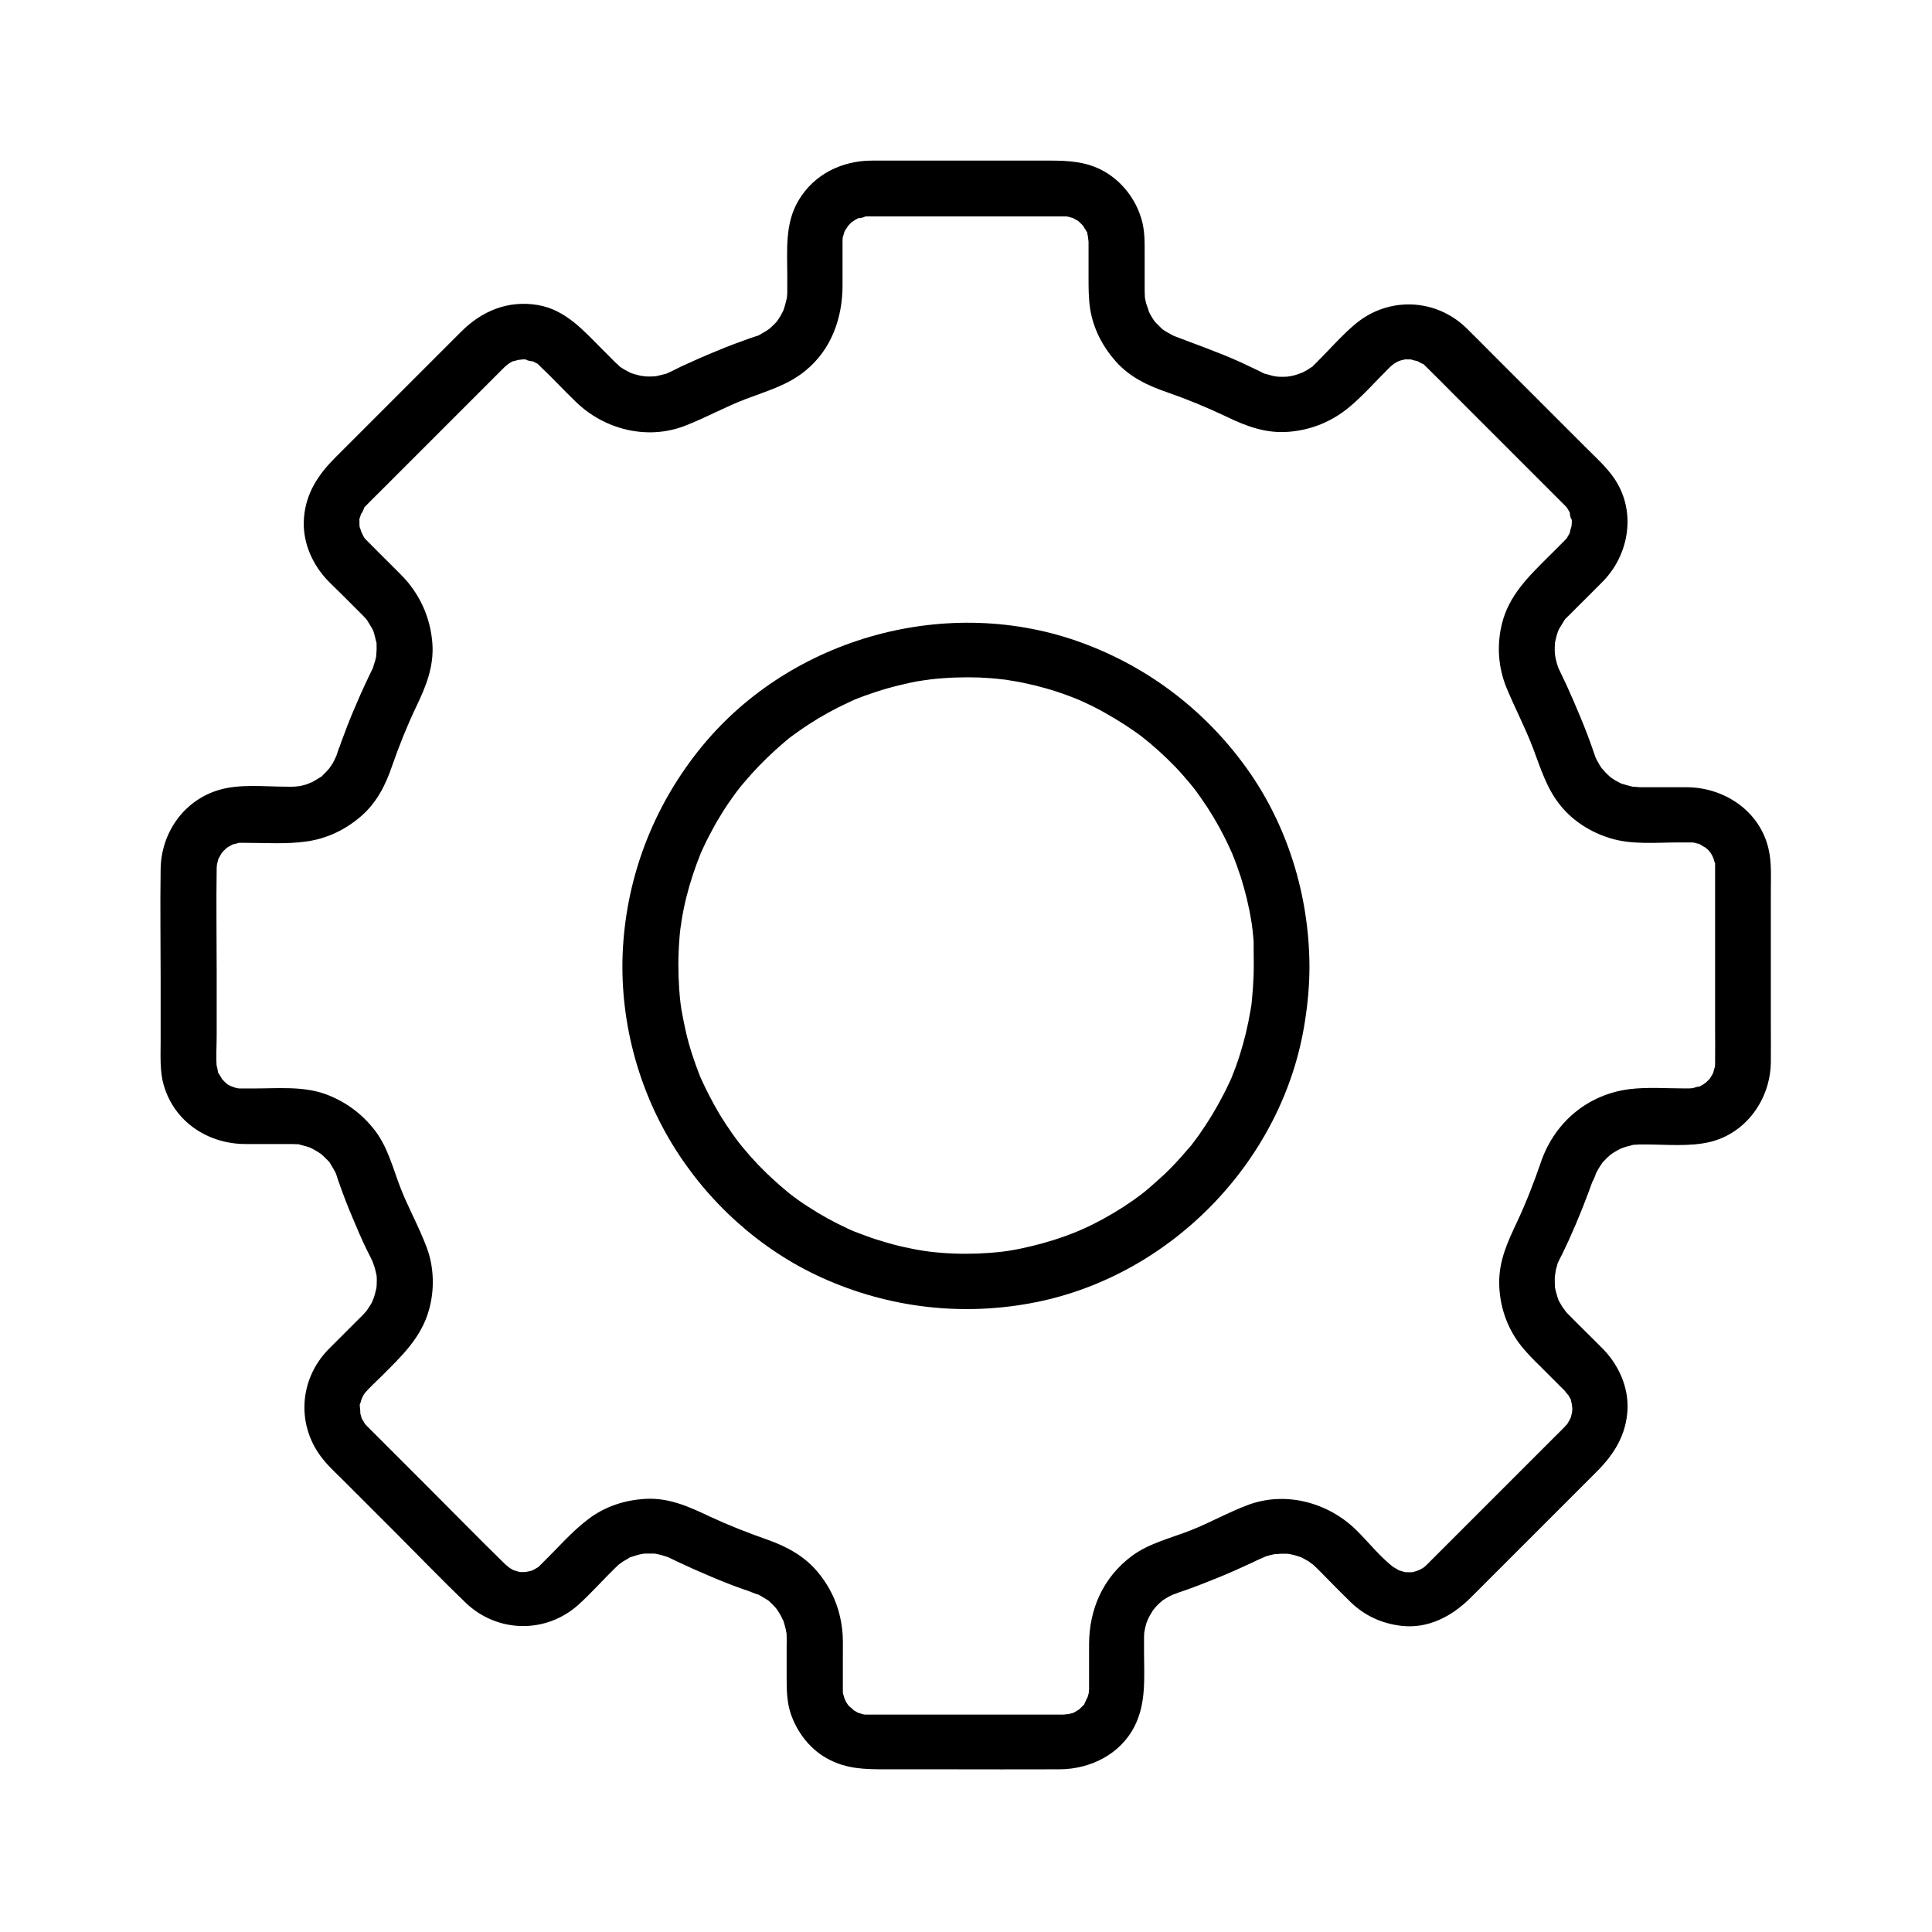
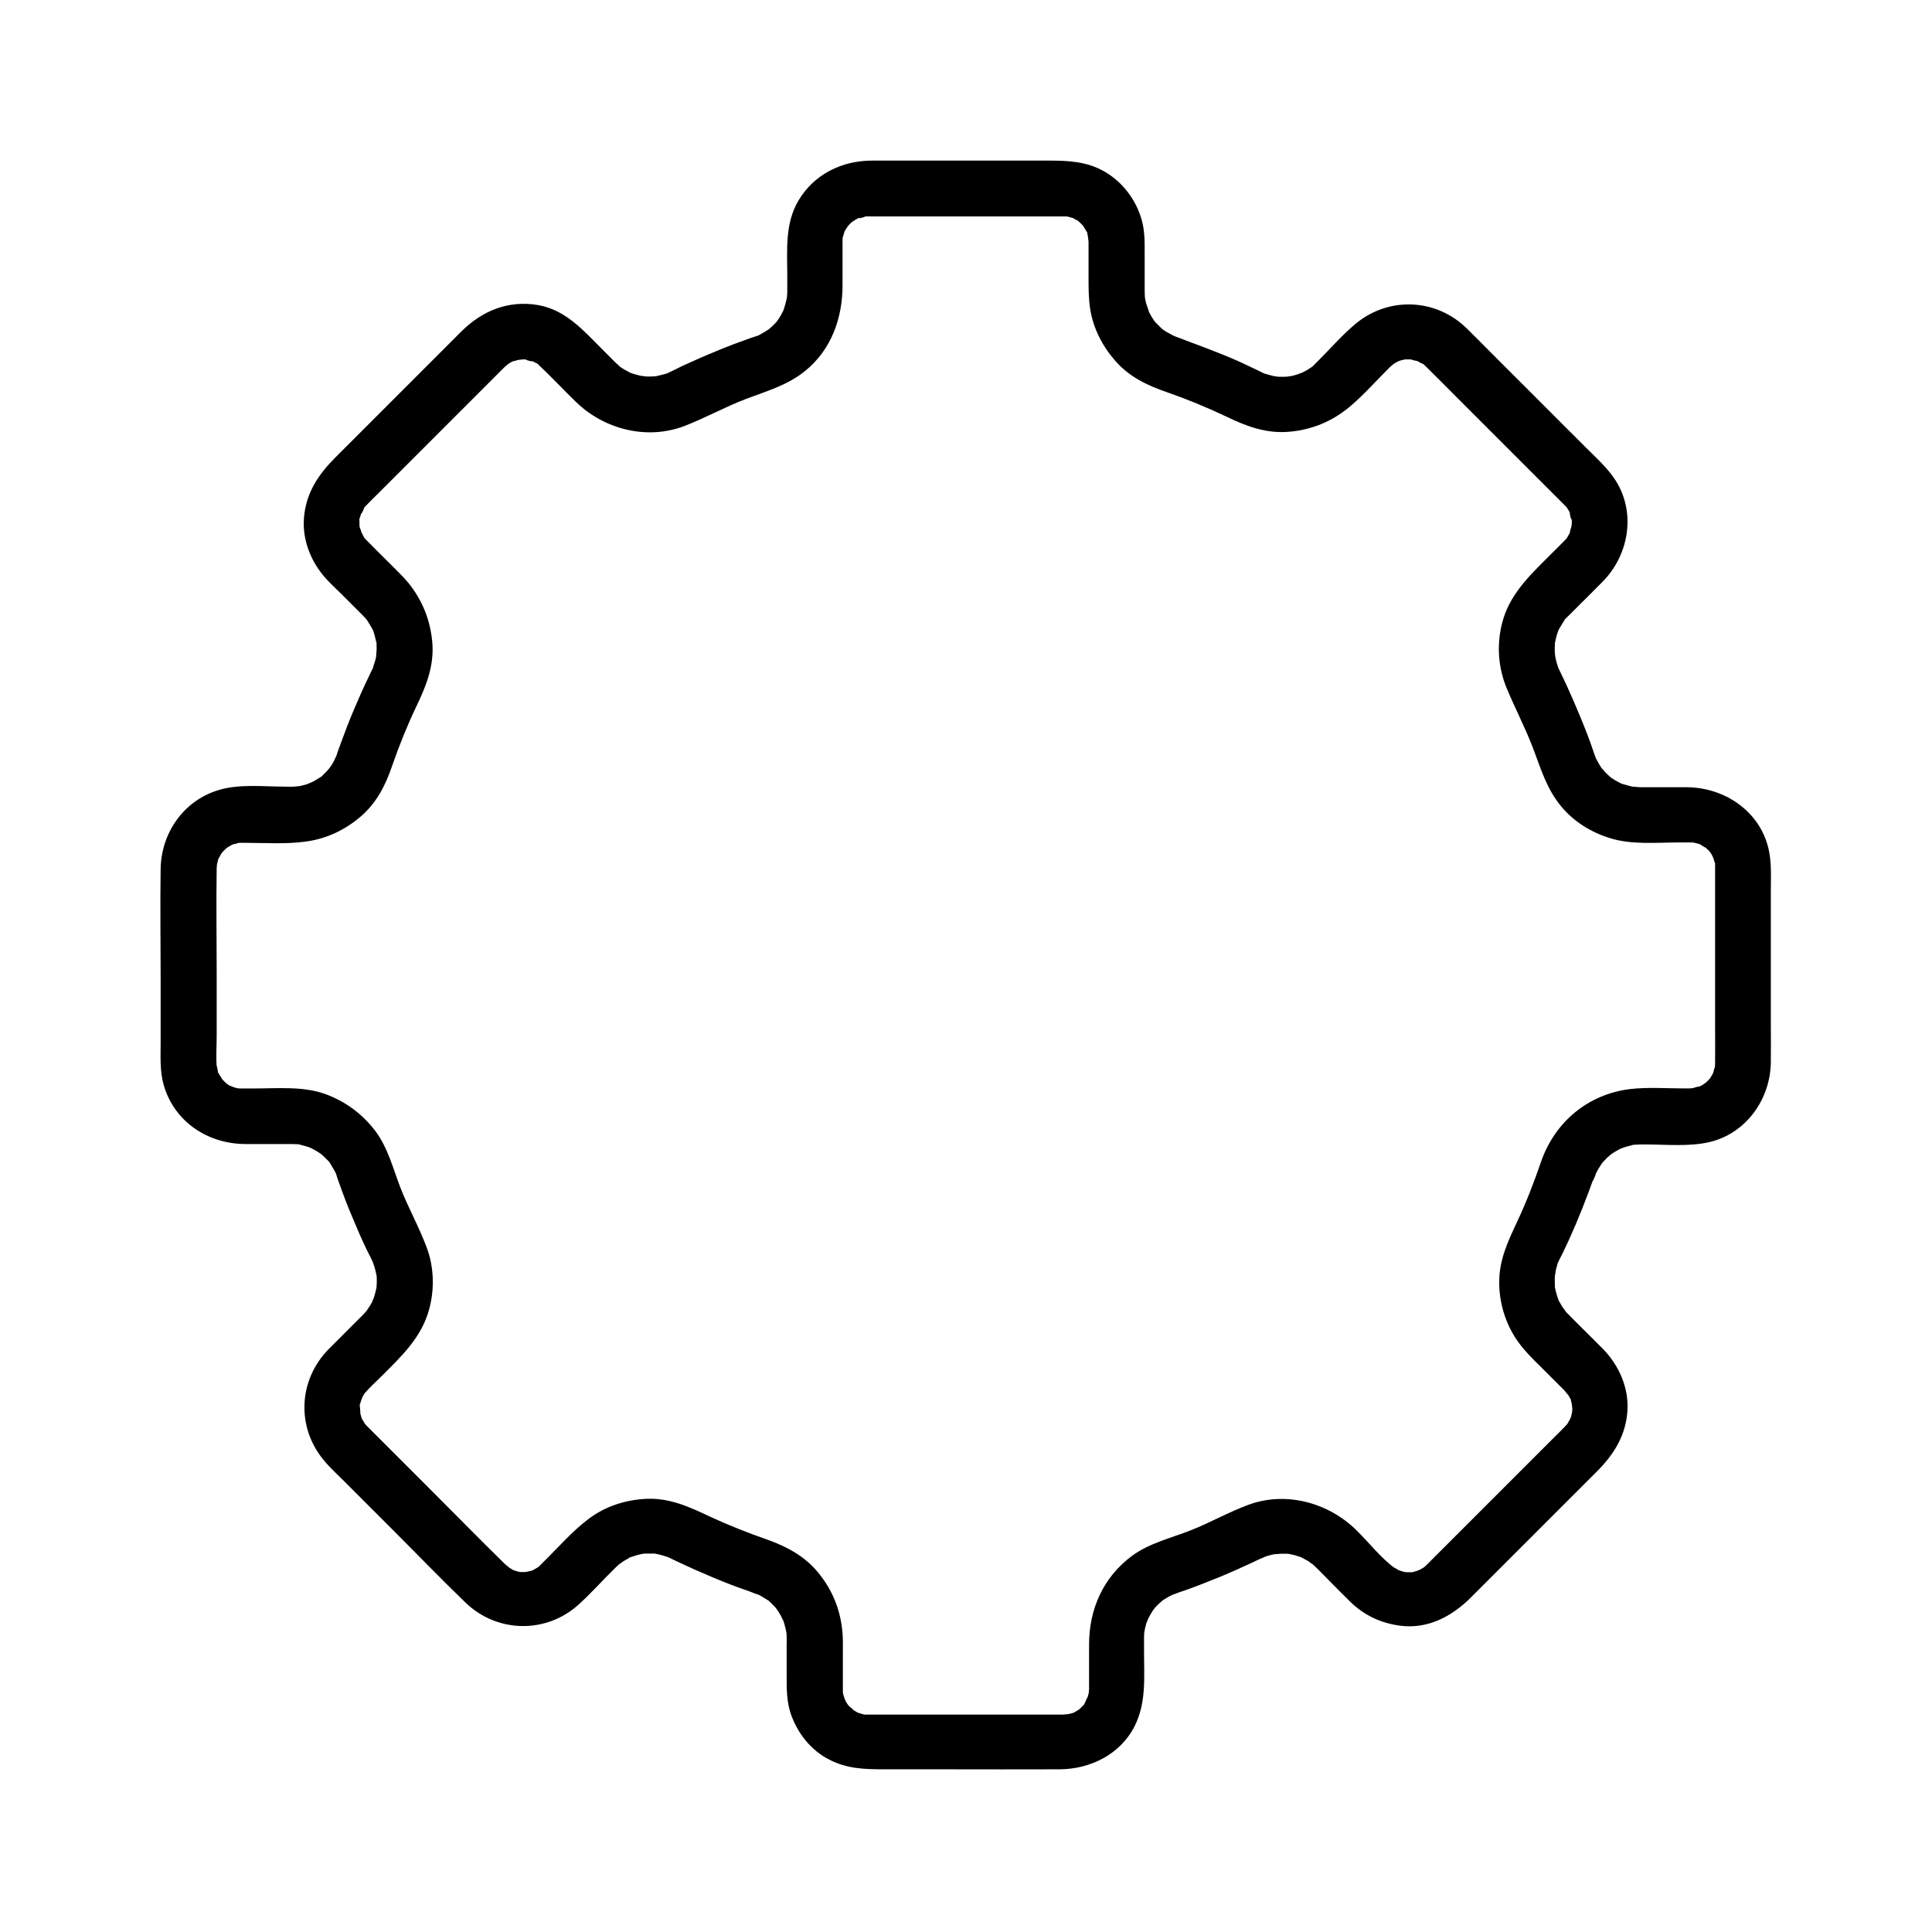
<svg xmlns="http://www.w3.org/2000/svg" fill="#000000" width="800px" height="800px" version="1.1" viewBox="144 144 512 512">
  <g>
    <path d="m552.47 451.66c-1.918 5.609-3.984 10.922-6.445 16.188-2.508 5.312-4.82 10.281-4.723 16.336 0.098 5.707 1.918 11.316 5.363 15.891 1.672 2.215 3.543 4.082 5.512 6.004l5.953 5.953c0.148 0.148 0.344 0.297 0.492 0.492 0.195 0.195 1.328 1.77 0.738 0.789 0.246 0.395 0.492 0.789 0.688 1.18 0.934 1.523-0.051-0.984 0.297 0.789 0.098 0.441 0.246 0.887 0.344 1.328-0.344-1.477 0 0.395 0 0.738 0 0-0.195 2.117-0.051 1.031 0.195-1.082-0.297 1.082-0.297 1.031-0.051 0.246-0.492 1.328 0 0.148-0.246 0.543-0.543 1.031-0.836 1.523-0.641 1.031 1.133-1.082-0.344 0.492-0.297 0.297-0.344 0.344-0.492 0.543-0.051 0.051-0.148 0.148-0.195 0.195-0.789 0.836-1.625 1.625-2.461 2.461-8.02 8.02-16.039 16.039-24.059 24.059-3 3-6.004 6.004-8.953 8.953-0.246 0.246-0.492 0.543-0.789 0.789-0.051 0.051-0.098 0.098-0.148 0.148-0.148 0.148-0.344 0.344-0.543 0.492-0.641 0.59-0.738 0.641-0.195 0.148-0.297 0.195-0.59 0.395-0.887 0.543-0.344 0.195-1.672 0.641-0.441 0.246-0.441 0.148-0.887 0.246-1.328 0.395-1.918 0.59 0.789 0.051-0.395 0.098-0.59 0.051-1.133 0-1.672 0-0.344 0-1.328-0.246-0.051 0-0.543-0.098-1.082-0.246-1.625-0.441-1.133-0.344 1.328 0.887-0.441-0.195-0.246-0.148-1.918-1.18-0.836-0.395-3.738-2.805-6.84-6.789-10.184-10.086-7.379-7.281-18.547-10.383-28.488-6.789-5.363 1.969-10.332 4.82-15.5 6.84-5.266 2.066-10.973 3.394-15.547 6.789-7.578 5.656-11.316 14.07-11.316 23.469v8.316 3.102 0.441c0-0.051-0.195 2.117-0.051 1.031 0.148-0.836-0.395 1.328-0.492 1.574 0.395-1.328-0.395 0.641-0.641 1.133-0.789 1.574 0.887-0.688-0.395 0.543-0.297 0.297-0.59 0.59-0.887 0.887-0.934 0.934-0.297 0.246 0 0.051-0.543 0.344-1.082 0.688-1.672 0.984-0.344 0.195-1.23 0.344 0 0-0.641 0.195-1.277 0.344-1.918 0.492 1.477-0.297-0.441 0-0.984 0h-1.426-31.734-15.008-3.199-0.148c-0.441 0-0.887 0-1.379-0.051 1.379 0.148 0.297 0.051 0-0.051-0.195-0.051-2.215-0.738-0.688-0.098-0.395-0.148-0.789-0.395-1.133-0.59-0.395-0.195-0.738-0.441-1.082-0.688 1.277 0.836-0.395-0.441-0.688-0.688-0.297-0.297-1.031-1.379-0.246-0.246-0.246-0.344-0.492-0.688-0.688-1.082 0 0-0.836-1.871-0.441-0.887 0.395 1.031-0.246-1.031-0.246-0.984-0.098-0.297-0.195-1.426-0.051 0-0.051-0.492-0.051-0.836-0.051-1.379v-0.738-8.215c0-2.312 0.098-4.676-0.195-6.988-0.641-5.609-2.754-10.578-6.348-14.957-3.492-4.281-8.266-6.887-13.43-8.707-5.312-1.871-10.332-3.836-15.301-6.148-5.512-2.609-10.773-5.019-17.023-4.676-5.461 0.297-10.773 2.016-15.152 5.363-4.379 3.297-8.07 7.625-12.004 11.465-0.195 0.195-0.344 0.344-0.543 0.543-0.195 0.195-0.344 0.344-0.543 0.543-1.574 1.477 0.543-0.297-0.492 0.344-0.492 0.297-0.984 0.59-1.523 0.836 1.18-0.492 0.051-0.051-0.148 0-0.195 0.051-2.363 0.441-0.688 0.246-0.688 0.051-1.328 0.051-2.016 0.051-0.344 0-1.328-0.246-0.051 0-0.543-0.098-1.082-0.246-1.625-0.441-1.133-0.344 1.328 0.887-0.441-0.195-0.395-0.246-0.789-0.441-1.18-0.688 0.934 0.59-0.543-0.492-0.934-0.887-6.789-6.641-13.43-13.43-20.172-20.172-3.938-3.938-7.922-7.922-11.855-11.855-1.18-1.18-2.312-2.312-3.492-3.492-0.246-0.246-0.492-0.492-0.738-0.738l-0.098-0.098c-0.246-0.297-0.738-0.738-0.984-1.082 0.789 1.082-0.344-0.789-0.395-0.836-0.688-1.23-0.195-0.441-0.098-0.148-0.195-0.641-0.395-1.277-0.543-1.969 0.297 1.426 0.051-0.887 0-1.426-0.051-1.82-0.492 1.031 0.148-0.738 0.148-0.441 0.246-0.887 0.395-1.328-0.395 1.23 0.051-0.098 0.246-0.441 0.148-0.297 0.344-0.59 0.543-0.887-0.395 0.441-0.441 0.492-0.098 0.098 1.379-1.625 3.051-3.102 4.574-4.625 5.215-5.215 10.527-10.184 12.547-17.613 1.477-5.312 1.328-11.316-0.641-16.48-2.066-5.559-4.969-10.629-7.035-16.039-1.918-5.019-3.246-10.332-6.496-14.711-3.492-4.625-8.02-7.969-13.48-9.938-5.856-2.066-12.594-1.426-18.746-1.426h-2.805-1.031c-0.344 0-1.379-0.246-0.051 0.051-0.641-0.148-1.277-0.297-1.918-0.492 1.477 0.441-0.297-0.148-0.59-0.297-0.395-0.195-0.738-0.441-1.082-0.688 1.082 0.738 0.246 0.195 0-0.051-0.441-0.441-0.887-0.887-1.328-1.379 0.887 1.082-0.344-0.738-0.59-1.18-0.887-1.523 0.098 1.133-0.195-0.641-0.051-0.344-0.395-2.262-0.246-0.641-0.297-2.805-0.051-5.707-0.051-8.562v-17.219c0-9.055-0.148-18.156 0-27.207v-0.148c0 0.051 0.195-2.117 0.051-1.031-0.195 1.082 0.297-0.984 0.297-0.934 0.195-1.18 0.098-0.492-0.051-0.051 0.195-0.492 0.492-0.934 0.738-1.426 0.148-0.344 1.031-1.426 0.148-0.344 0.395-0.492 0.887-0.934 1.328-1.379 1.328-1.379-0.688 0.395 0.246-0.195 0.441-0.297 0.934-0.543 1.379-0.789 0.344-0.195 1.23-0.344 0 0 0.543-0.148 1.031-0.297 1.574-0.441 1.133-0.297-1.672-0.051 0.344-0.051h0.688 0.887c5.312 0 10.773 0.395 16.039-0.344 5.461-0.738 10.332-3.051 14.516-6.641s6.594-8.316 8.316-13.43c1.918-5.512 3.938-10.527 6.394-15.695 2.559-5.312 4.676-10.527 4.281-16.582-0.441-6.102-2.609-11.562-6.445-16.285-1.426-1.723-3.102-3.246-4.676-4.871-1.918-1.918-3.887-3.836-5.805-5.805l-0.395-0.395c-0.297-0.297-0.738-0.738-0.984-1.082 0.688 0.934 0-0.098-0.051-0.246 0.051 0.098-0.887-1.918-0.543-0.984 0.395 0.934-0.297-1.18-0.297-1.082-0.395-1.277-0.098-0.441-0.098-0.051-0.051-0.688-0.051-1.328-0.051-2.016-0.051-1.82-0.492 1.031 0.148-0.738 0.148-0.441 0.246-0.887 0.395-1.328-0.492 1.523 1.328-2.164 0.492-0.984 0.344-0.492 0.836-0.887 1.23-1.328 0.836-0.887 1.723-1.723 2.559-2.559 3.641-3.641 7.332-7.332 10.973-10.973l21.941-21.941c0.246-0.246 0.492-0.492 0.738-0.738 0.051-0.051 0.051-0.051 0.098-0.098-0.098 0.098 1.672-1.379 0.887-0.789-0.344 0.297-0.195 0.246 0.395-0.195 0.395-0.246 0.789-0.441 1.23-0.641-1.23 0.543 1.031-0.195 1.477-0.297-1.574 0.344 0.441 0 0.738 0 0.441 0 0.887 0 1.328 0.051-1.918-0.195 2.41 0.934 0.887 0.246 0.441 0.195 0.836 0.441 1.23 0.641 1.523 0.738-0.441-0.641 0.789 0.543 3.344 3.148 6.445 6.496 9.742 9.691 7.578 7.43 19.039 10.332 29.078 6.394 5.559-2.164 10.629-5.019 16.09-7.086 5.559-2.117 11.07-3.641 15.742-7.477 6.887-5.609 9.84-13.973 9.84-22.633v-8.461-2.953c0-0.395 0-0.836 0.051-1.23 0.051-1.133-0.543 1.477 0.098-0.344 0.098-0.344 0.688-2.164 0.098-0.688 0.148-0.395 0.395-0.789 0.59-1.133 0 0.051 1.133-1.672 0.492-0.836s0.688-0.738 0.688-0.688c0.297-0.297 0.59-0.59 0.934-0.836-1.082 0.934 0 0.051 0.344-0.148 0.492-0.246 0.934-0.543 1.426-0.738-1.723 0.738 2.656-0.344 0.688-0.148 1.082-0.098 2.164-0.051 3.199-0.051h13.48 33.406 2.856 0.789c1.426 0.051 0.344 0.051 0.051-0.051 0.543 0.098 1.082 0.246 1.574 0.395 1.133 0.297-1.379-0.836 0.344 0.098 0.344 0.195 0.738 0.441 1.133 0.641 1.672 0.887-0.543-0.543 0.297 0.195 0.543 0.492 1.082 1.031 1.574 1.574-0.887-1.082 0.344 0.738 0.59 1.18 0.887 1.523-0.098-1.133 0.195 0.641 0.051 0.441 0.195 0.887 0.297 1.277-0.344-1.477 0 0.441 0 0.789v0.934 8.414c0 2.856 0 5.656 0.441 8.512 0.836 5.164 3.297 9.891 6.742 13.777 3.691 4.184 8.461 6.445 13.629 8.215 5.512 1.918 10.48 3.984 15.695 6.445 5.266 2.559 10.527 4.527 16.531 4.035 6.102-0.492 11.562-2.754 16.234-6.691 3.738-3.148 6.988-6.887 10.43-10.281 0.098-0.098 0.195-0.195 0.297-0.297-0.098 0.098 1.672-1.379 0.887-0.789-0.789 0.543 1.133-0.641 1.031-0.543 0.246-0.148 1.277-0.441 0.148-0.098 0.543-0.195 1.082-0.344 1.625-0.441 1.133-0.297-1.625-0.098 0.395-0.051 0.688 0 1.328 0 2.016 0.051-1.82-0.195 1.871 0.641 1.082 0.344-0.836-0.344 2.41 1.477 1.23 0.59 0.492 0.344 0.887 0.836 1.328 1.23 2.508 2.461 5.019 5.019 7.527 7.527 8.215 8.215 16.434 16.434 24.699 24.699 1.133 1.133 2.262 2.262 3.394 3.394l0.641 0.641c0.195 0.195 0.344 0.395 0.59 0.59 0.195 0.195 0.738 1.133 0.148 0.195 0.395 0.59 0.738 1.18 1.031 1.82-0.688-1.574 0.395 2.805 0.246 0.887 0.051 0.441 0.051 0.887 0.051 1.328 0 0-0.195 2.117-0.051 1.031 0.195-1.031-0.934 2.754-0.246 1.18-0.246 0.543-0.543 1.031-0.836 1.523-0.297 0.441-0.246 0.395 0.148-0.051-0.297 0.395-0.641 0.738-0.984 1.082-1.379 1.426-2.754 2.754-4.184 4.184-5.312 5.312-10.578 10.332-12.398 17.957-1.379 5.707-0.934 11.609 1.328 17.023 2.262 5.41 4.82 10.281 6.887 15.645 2.117 5.559 3.641 10.922 7.527 15.598 3.297 3.984 7.871 6.84 12.793 8.363 5.805 1.871 12.449 1.18 18.5 1.18h2.508c0.543 0 1.031 0 1.574 0.051-1.379-0.148-0.297-0.051 0 0.051 0.441 0.098 0.836 0.246 1.277 0.344-0.641-0.297-0.738-0.344-0.246-0.148 0.441 0.195 2.559 1.672 1.477 0.738 0.395 0.344 0.789 0.738 1.18 1.082 0.297 0.297 1.031 1.379 0.246 0.246 0.246 0.344 0.492 0.688 0.688 1.082 0 0 0.836 1.871 0.441 0.887-0.395-1.031 0.246 1.031 0.246 0.984 0.492 1.379 0.098-0.934 0.098 0.688v8.215 35.18c0 3 0.051 6.004 0 8.953 0 0.344 0 0.738-0.051 1.082-0.051 1.133 0.543-1.477-0.098 0.344-0.148 0.395-0.246 0.836-0.344 1.277 0.395-1.328 0.051-0.098-0.148 0.297-0.297 0.441-0.543 0.934-0.836 1.379 0.195-0.297 0.934-0.934-0.051 0-0.441 0.441-0.887 0.934-1.379 1.328 1.082-0.934 0-0.051-0.344 0.148-0.492 0.246-0.934 0.543-1.426 0.738 1.723-0.738-2.066 0.344-1.031 0.195 0.984-0.148-1.031 0.051-1.133 0.051h-1.23c-4.82 0-9.84-0.395-14.66 0.195-10.969 1.41-19.629 8.641-23.32 19.023-1.277 3.641 1.477 8.215 5.164 9.102 4.133 0.934 7.676-1.23 9.102-5.164 0.738-2.066-0.738 1.082 0.297-0.789 0.195-0.395 0.395-0.789 0.641-1.18 0.297-0.492 0.59-0.934 0.934-1.426 0.688-0.984-1.133 1.082 0.297-0.344 0.297-0.297 0.59-0.641 0.934-0.984-0.051 0.051 1.574-1.379 0.738-0.738-0.789 0.641 0.934-0.641 0.887-0.59 0.543-0.344 1.133-0.688 1.723-0.984 1.77-1.031-0.789 0.246 0.395-0.195 0.543-0.195 1.031-0.395 1.574-0.543 0.441-0.098 0.887-0.195 1.328-0.344 2.016-0.492-0.836 0 0.395-0.098 1.031-0.098 2.016-0.098 3.051-0.098 5.559 0 11.711 0.641 17.172-0.641 9.645-2.312 16.039-11.316 16.188-21.059 0.051-3.394 0-6.789 0-10.184v-35.324c0-3.738 0.246-7.578-0.641-11.266-2.363-9.938-11.711-16.137-21.598-16.188h-7.969-3.691-0.738c-0.395 0-2.953-0.297-1.477-0.051-1.133-0.195-2.164-0.543-3.246-0.836-1.328-0.395-0.395-0.148-0.098 0-0.59-0.297-1.18-0.59-1.77-0.934-0.395-0.246-0.738-0.492-1.133-0.738-1.723-1.133 0.59 0.543-0.344-0.297-0.395-0.395-0.836-0.738-1.18-1.133-0.195-0.246-1.426-1.723-0.59-0.543-0.688-0.934-1.23-1.918-1.77-2.902-0.098-0.195-0.543-1.277-0.098-0.148-0.246-0.641-0.441-1.328-0.688-1.969-1.031-3.051-2.215-6.102-3.445-9.055-1.18-2.856-2.41-5.707-3.691-8.512-0.641-1.379-1.328-2.754-1.969-4.133-0.688-1.379-0.246-0.59-0.148-0.297-0.297-0.836-0.543-1.625-0.738-2.508-0.098-0.344-0.246-1.871-0.148-0.59-0.051-0.492-0.051-0.984-0.098-1.477 0-0.59 0-1.23 0.051-1.82 0.051-1.328-0.441 1.625 0.051-0.543 0.246-1.18 0.543-2.363 1.031-3.492-0.148 0.395-0.492 0.836 0.195-0.246 0.395-0.641 0.738-1.277 1.133-1.871 1.133-1.723-0.789 0.59 0.688-0.836 0.195-0.195 0.344-0.395 0.543-0.543 0.195-0.195 0.344-0.344 0.543-0.543l2.609-2.609c1.918-1.918 3.887-3.836 5.805-5.805 7.231-7.281 9.055-18.992 2.953-27.652-2.066-2.953-4.82-5.41-7.379-7.969-8.363-8.363-16.727-16.727-25.094-25.094-2.215-2.215-4.379-4.43-6.594-6.594-8.168-7.871-20.664-8.316-29.371-1.031-3.641 3.051-6.84 6.789-10.234 10.137-0.246 0.246-0.492 0.492-0.738 0.738-1.477 1.477 0.887-0.441-0.836 0.688-0.395 0.297-0.836 0.543-1.23 0.789 0.148-0.098-1.969 1.031-1.082 0.59 0.887-0.395-1.277 0.441-1.18 0.395-0.441 0.148-0.934 0.297-1.379 0.395-0.297 0.098-2.164 0.297-0.887 0.195-1.23 0.098-2.41 0.098-3.641 0 1.328 0.098-0.246-0.051-0.59-0.148-0.59-0.148-1.18-0.344-1.77-0.492-1.23-0.297-0.738-0.195-0.344-0.051-0.641-0.246-1.277-0.641-1.918-0.934-1.523-0.738-3.051-1.426-4.574-2.164-5.856-2.656-11.855-4.723-17.859-7.035 1.133 0.441 0.098 0.051-0.148-0.098-0.59-0.344-1.18-0.641-1.77-0.984-0.395-0.246-0.738-0.492-1.133-0.738 1.031 0.738 0.098 0.051-0.051-0.098-0.441-0.492-0.934-0.934-1.426-1.426-0.148-0.148-0.934-1.082-0.098-0.051-0.836-1.031-1.477-2.215-2.066-3.445 0.641 1.277-0.395-1.277-0.492-1.723-0.148-0.543-0.246-1.082-0.344-1.672 0.051 0.344 0.098 1.379 0-0.098-0.051-0.934-0.051-1.918-0.051-2.856v-8.609c0-3.051 0.051-6.102-0.836-9.055-1.523-5.312-5.164-10.035-9.988-12.742-4.574-2.559-9.348-2.805-14.414-2.805h-34.441-12.547c-7.969 0-15.352 3.59-19.484 10.527-3.691 6.148-3 13.285-3 20.121v3.344 0.641c0 0.344 0 0.688-0.051 1.082 0 0.344-0.051 0.688-0.098 1.031 0.098-0.836 0.098-0.789-0.051 0.051-0.246 0.984-0.492 1.969-0.836 2.902-0.441 1.133 0.836-1.426-0.195 0.395-0.195 0.395-0.395 0.789-0.641 1.18-0.344 0.59-0.688 1.133-1.133 1.672 0.246-0.297 0.836-0.887-0.098 0.051-0.297 0.297-0.59 0.641-0.934 0.934-0.344 0.297-0.641 0.59-0.984 0.887 0.543-0.395 0.59-0.441 0.148-0.148-0.836 0.59-1.723 1.082-2.609 1.574-1.82 0.984 1.18-0.297-0.789 0.297-0.59 0.195-1.18 0.395-1.77 0.59-2.902 1.031-5.805 2.117-8.609 3.297-3.148 1.277-6.25 2.656-9.348 4.082-1.23 0.59-2.41 1.23-3.641 1.77-1.23 0.543 1.477-0.344-0.688 0.246-0.738 0.195-1.426 0.395-2.164 0.543-2.164 0.543 0.738 0-0.59 0.098-0.59 0.051-1.23 0.051-1.82 0.051-0.492 0-0.984-0.051-1.426-0.098 1.328 0.098-0.195-0.051-0.543-0.098-1.031-0.246-2.117-0.543-3.102-0.934 1.328 0.59-0.836-0.492-0.887-0.543-0.641-0.344-1.277-0.738-1.871-1.23 0.887 0.688-0.836-0.836-0.836-0.836l-3.445-3.445c-4.969-4.969-9.691-10.48-17.074-11.758-7.871-1.328-14.809 1.523-20.367 7.086-7.625 7.625-15.301 15.301-22.926 22.926l-10.383 10.383c-4.477 4.477-7.773 9.348-8.316 15.941-0.492 5.902 1.82 11.66 5.707 16.039 1.379 1.523 2.902 2.902 4.328 4.328 1.77 1.77 3.59 3.59 5.363 5.363 0.395 0.395 0.789 0.836 1.18 1.23-0.641-0.738 0.098 0.148 0.195 0.297 0.395 0.641 0.738 1.277 1.133 1.871 0.098 0.148 0.641 1.277 0.195 0.246 0.246 0.543 0.441 1.133 0.59 1.723s0.297 1.18 0.441 1.77c0.344 1.477 0.098-0.738 0.098 0.934 0 0.492 0.051 0.984 0 1.477 0 0.098-0.246 2.461 0 0.934-0.148 1.082-0.492 2.164-0.836 3.199-0.441 1.277 0.789-1.477-0.246 0.688-0.246 0.543-0.543 1.082-0.789 1.625-0.789 1.672-1.574 3.297-2.312 4.969-1.23 2.805-2.461 5.656-3.59 8.562-0.543 1.426-1.082 2.856-1.625 4.328-0.195 0.59-0.395 1.18-0.641 1.723-0.195 0.59-0.395 1.18-0.59 1.77-0.297 0.738-0.344 0.887-0.148 0.395 0.395-0.934-0.543 1.082-0.492 0.984-0.195 0.395-0.441 0.789-0.688 1.18 0.051-0.051-1.23 1.672-0.59 0.887 0.641-0.789-0.789 0.836-0.738 0.789-0.297 0.297-0.641 0.59-0.934 0.934-1.328 1.426 1.031-0.59-0.59 0.492-0.934 0.59-1.871 1.18-2.902 1.672 1.426-0.688-0.543 0.148-0.738 0.246-0.441 0.148-0.887 0.246-1.277 0.344-0.441 0.098-0.887 0.195-1.328 0.297 1.625-0.297-0.543 0-0.789 0-0.789 0.051-1.574 0-2.312 0-5.707 0-12.301-0.789-17.809 0.934-9.199 2.805-15.105 11.367-15.254 20.859-0.148 9.645 0 19.336 0 29.027v16.926c0 3.789-0.246 7.723 0.836 11.414 2.856 9.742 11.758 15.547 21.695 15.547h8.414 3.246 0.543c0.441 0 0.934 0.051 1.379 0.051 1.723 0.051-0.738-0.297 0.738 0.098 1.082 0.297 2.164 0.543 3.246 0.984-1.277-0.492 0.051 0.051 0.344 0.246 0.492 0.246 0.984 0.543 1.426 0.836 0.344 0.246 0.738 0.492 1.082 0.738-1.082-0.836 0.051 0.098 0.297 0.344 0.395 0.395 0.789 0.789 1.18 1.18 1.328 1.277-0.492-0.934 0.492 0.641 0.59 0.984 1.18 1.918 1.672 2.953-0.492-1.133-0.051-0.051 0 0.148 0.246 0.887 0.59 1.77 0.887 2.609 1.031 2.902 2.117 5.758 3.344 8.609 1.18 2.856 2.41 5.707 3.738 8.461 0.641 1.328 1.379 2.609 1.918 3.984-0.441-1.031 0.098 0.441 0.195 0.688 0.246 0.836 0.441 1.672 0.59 2.508-0.051-0.344-0.051-1.23 0 0.195 0 0.59 0.051 1.23 0 1.82 0 0.344-0.148 1.871 0 0.543-0.051 0.492-0.195 0.934-0.297 1.426-0.148 0.59-0.297 1.18-0.492 1.723-0.098 0.297-0.738 1.672-0.195 0.59-0.195 0.441-0.441 0.887-0.688 1.277-0.195 0.344-1.277 1.918-1.082 1.672 0.395-0.492-0.887 0.934-0.984 1.031-0.195 0.246-0.441 0.441-0.641 0.641-0.934 0.934-1.82 1.82-2.754 2.754-1.871 1.871-3.738 3.738-5.609 5.609-7.969 8.117-8.609 20.469-1.426 29.273 1.871 2.312 4.184 4.328 6.25 6.445 4.133 4.133 8.215 8.215 12.348 12.348 6.394 6.394 12.645 12.891 19.141 19.141 8.363 8.02 21.254 8.266 29.863 0.543 3.445-3.102 6.496-6.594 9.789-9.789 0.051-0.051 1.523-1.426 1.031-0.984-0.688 0.543 1.23-0.836 1.082-0.738 0.395-0.246 0.836-0.492 1.277-0.738 1.723-1.082-1.031 0.195 0.887-0.441 0.441-0.148 0.934-0.297 1.379-0.441 0.492-0.148 0.934-0.246 1.426-0.344 0.887-0.148 0.934-0.148 0.195-0.051 0.344-0.051 0.738-0.051 1.082-0.051h1.82c1.426 0.051 0.59 0.051 0.195 0 1.23 0.195 2.41 0.543 3.59 0.934-0.984-0.344 0.148 0.051 0.297 0.148 0.836 0.395 1.625 0.789 2.461 1.18 1.379 0.641 2.754 1.277 4.184 1.918 3.102 1.379 6.25 2.707 9.398 3.938 1.277 0.492 2.609 0.984 3.887 1.426 0.738 0.246 1.477 0.492 2.164 0.789-0.051 0 2.461 0.934 1.031 0.297 1.031 0.441 1.969 1.082 2.953 1.672 1.18 0.738 0.344 0.297 0.098 0.051 0.441 0.344 0.836 0.738 1.23 1.133 0.395 0.395 0.789 0.789 1.133 1.23-0.836-0.934-0.098-0.148 0.051 0.098 0.344 0.543 0.738 1.133 1.031 1.672 0.148 0.297 0.934 2.066 0.395 0.641 0.395 0.934 0.641 1.918 0.887 2.902 0.098 0.395 0.246 1.82 0.148 0.395 0.051 0.441 0.098 0.934 0.098 1.379 0.051 0.887 0 1.77 0 2.656v8.512c0 3.148 0.051 6.25 1.031 9.297 1.723 5.215 5.41 9.938 10.383 12.398 4.625 2.363 9.25 2.508 14.27 2.508h15.844c10.281 0 20.566 0.051 30.848 0 8.07-0.051 16.039-3.938 19.828-11.414 3.148-6.199 2.508-12.988 2.508-19.73v-3.199-0.688c0-0.59 0.051-1.133 0.098-1.723-0.148 1.328 0.098-0.297 0.195-0.738s0.246-0.887 0.344-1.277c0.051-0.195 0.934-2.164 0.246-0.738 0.441-0.887 0.934-1.77 1.477-2.609 0.195-0.297 1.133-1.379 0.246-0.344 0.297-0.344 0.59-0.688 0.887-0.984 0.395-0.395 0.789-0.789 1.23-1.133 0.395-0.344 0.344-0.297-0.195 0.098 0.344-0.246 0.738-0.543 1.133-0.738 0.395-0.246 0.789-0.492 1.18-0.688-0.098 0.051 1.918-0.887 0.984-0.492-1.031 0.441 1.672-0.543 1.277-0.441 0.59-0.195 1.18-0.395 1.77-0.59 3.051-1.082 6.051-2.262 9.055-3.492 3-1.23 5.953-2.559 8.906-3.938 0.543-0.246 1.082-0.543 1.672-0.789-0.148 0.051 2.461-1.031 1.133-0.543 1.133-0.441 2.363-0.738 3.59-0.934-1.523 0.246 0.836 0 0.934 0h1.477c1.426 0.051 0.59 0 0.195-0.051 0.738 0.098 1.426 0.297 2.117 0.441 0.492 0.148 0.934 0.297 1.379 0.441 2.117 0.688-0.59-0.344 0.59 0.246 0.543 0.297 1.082 0.59 1.625 0.887 0.051 0.051 1.723 1.328 0.887 0.59 1.723 1.523 3.297 3.246 4.922 4.871 1.77 1.77 3.543 3.59 5.312 5.312 3.738 3.641 8.215 5.707 13.383 6.348 7.231 0.887 13.578-2.508 18.547-7.477l33.406-33.406c4.574-4.574 7.773-9.691 8.117-16.383 0.297-5.902-2.262-11.66-6.297-15.891-1.426-1.477-2.902-2.902-4.328-4.328-1.625-1.625-3.297-3.246-4.922-4.922-0.395-0.395-0.789-0.789-1.133-1.23 0.836 0.984-0.59-0.887-0.59-0.887-0.246-0.395-0.492-0.836-0.738-1.277-1.133-1.871 0.148 0.641-0.297-0.59-0.195-0.543-0.395-1.133-0.543-1.723-0.148-0.441-0.246-0.934-0.344-1.426-0.492-2.164 0 0.738-0.051-0.543-0.051-1.082-0.051-2.164 0.051-3.246-0.148 1.523 0.195-0.836 0.195-0.934 0.098-0.492 0.297-0.934 0.395-1.426 0.59-2.164-0.297 0.543 0.246-0.688 0.297-0.688 0.641-1.328 0.984-1.969 0.59-1.23 1.18-2.461 1.77-3.738 2.609-5.758 4.969-11.66 6.988-17.613 1.23-3.641-1.426-8.215-5.164-9.102-4.027-0.477-7.719 1.688-9.047 5.625z" />
-     <path d="m476.26 400c0 2.066-0.098 4.133-0.246 6.199-0.098 1.133-0.195 2.262-0.297 3.394-0.051 0.441-0.098 0.887-0.148 1.328 0.195-1.625-0.051 0.344-0.148 0.688-0.688 4.133-1.672 8.266-2.953 12.25-0.59 1.871-1.277 3.691-2.016 5.559-0.738 1.969 0.395-0.836-0.148 0.344-0.195 0.492-0.441 0.984-0.688 1.477-0.441 0.984-0.934 1.969-1.426 2.902-1.871 3.641-3.984 7.133-6.348 10.48-0.246 0.344-0.492 0.688-0.738 1.031 0.051-0.051-1.23 1.625-0.59 0.789 0.641-0.836-0.641 0.836-0.59 0.789-0.246 0.344-0.543 0.688-0.836 0.984-1.379 1.625-2.805 3.246-4.281 4.773-1.328 1.379-2.707 2.707-4.184 3.984-0.738 0.641-1.426 1.277-2.164 1.918-0.395 0.344-0.836 0.688-1.23 1.031-0.246 0.195-1.77 1.328-0.543 0.441-3.246 2.461-6.691 4.676-10.281 6.641-1.723 0.934-3.445 1.82-5.215 2.609-0.441 0.195-2.559 1.133-1.23 0.543-1.23 0.492-2.41 0.984-3.641 1.426-3.836 1.379-7.773 2.461-11.758 3.297-0.984 0.195-1.969 0.395-2.953 0.543 0.051 0-2.117 0.344-1.031 0.148 1.082-0.148-1.082 0.148-1.031 0.148-2.164 0.246-4.281 0.395-6.445 0.492-4.328 0.148-8.707 0-12.988-0.543-0.395-0.051-1.871-0.297-0.395-0.051-0.441-0.051-0.887-0.148-1.328-0.195-0.984-0.148-1.969-0.344-2.953-0.543-2.164-0.441-4.328-0.934-6.445-1.574-1.918-0.543-3.789-1.133-5.609-1.82-0.934-0.344-1.82-0.688-2.754-1.031-1.328-0.543-0.297-0.148-0.051 0-0.59-0.246-1.18-0.543-1.77-0.789-3.738-1.723-7.332-3.691-10.773-5.953-1.625-1.031-3.199-2.164-4.723-3.344 1.133 0.836 0 0-0.297-0.246-0.395-0.344-0.836-0.688-1.23-1.031-0.836-0.688-1.625-1.379-2.41-2.117-3.051-2.707-5.856-5.656-8.461-8.809-0.297-0.344-2.164-2.707-1.23-1.523-0.492-0.688-1.031-1.379-1.523-2.066-1.23-1.77-2.41-3.543-3.543-5.41-0.984-1.672-1.918-3.344-2.805-5.117-0.492-0.984-0.984-1.918-1.426-2.902-0.195-0.395-0.344-0.789-0.543-1.18-0.887-1.969 0.492 1.379-0.297-0.641-1.523-3.887-2.856-7.824-3.789-11.906-0.441-1.969-0.836-3.938-1.18-5.902-0.051-0.441-0.148-0.887-0.195-1.328 0.246 1.477 0 0-0.051-0.395-0.148-1.23-0.246-2.461-0.344-3.738-0.297-4.328-0.297-8.707 0.051-13.039 0.051-0.887 0.148-1.82 0.246-2.707 0 0.051 0.297-2.117 0.148-1.031-0.148 1.082 0.195-1.082 0.148-1.031 0.344-2.215 0.789-4.379 1.328-6.543 0.984-3.938 2.262-7.773 3.789-11.562 0.492-1.18-0.738 1.574 0.148-0.344 0.195-0.395 0.344-0.789 0.543-1.18 0.441-0.984 0.934-1.969 1.426-2.902 0.934-1.82 1.918-3.641 3-5.363 0.984-1.672 2.066-3.297 3.199-4.871 0.543-0.789 1.133-1.574 1.723-2.363-0.836 1.133 0 0 0.246-0.297 0.395-0.492 0.789-0.984 1.23-1.477 2.559-3.051 5.312-5.902 8.266-8.562 0.789-0.738 1.625-1.426 2.41-2.117 0.344-0.297 0.641-0.543 0.984-0.836-0.051 0.051 1.625-1.277 0.789-0.59-0.836 0.641 0.836-0.641 0.789-0.59l1.031-0.738c0.887-0.641 1.77-1.23 2.656-1.82 3.445-2.262 7.035-4.231 10.773-5.953 0.492-0.246 0.984-0.441 1.477-0.688 1.18-0.492-1.625 0.641 0.344-0.148 0.836-0.297 1.625-0.641 2.461-0.934 2.066-0.738 4.133-1.426 6.25-2.016 1.918-0.543 3.836-0.984 5.805-1.426 1.082-0.246 2.164-0.441 3.297-0.59 0.441-0.051 0.887-0.148 1.328-0.195-1.625 0.246 0.543-0.051 0.738-0.098 4.328-0.492 8.66-0.641 12.988-0.492 2.066 0.098 4.082 0.246 6.102 0.492 0.441 0.051 0.887 0.098 1.328 0.148-1.477-0.195 0 0 0.395 0.098 1.23 0.195 2.41 0.395 3.641 0.641 4.082 0.836 8.117 1.969 12.055 3.445 0.934 0.344 1.82 0.688 2.754 1.082 1.18 0.492-1.574-0.738 0.344 0.148 0.395 0.195 0.789 0.344 1.18 0.543 1.969 0.887 3.887 1.871 5.758 2.953 1.672 0.934 3.344 1.969 4.969 3 0.789 0.543 1.625 1.082 2.41 1.625 0.441 0.297 0.887 0.641 1.328 0.934 0.246 0.195 1.77 1.328 0.543 0.395 3.199 2.508 6.25 5.266 9.055 8.168 1.328 1.379 2.609 2.856 3.836 4.328 0.543 0.641 1.082 1.328 1.625 2.016-0.887-1.133 0 0 0.195 0.297 0.395 0.543 0.738 1.031 1.133 1.574 2.363 3.344 4.477 6.887 6.297 10.527 0.441 0.887 0.887 1.77 1.277 2.656 0.195 0.395 0.344 0.789 0.543 1.18 0.887 1.918-0.344-0.836 0.148 0.344 0.836 2.016 1.574 4.082 2.262 6.148 1.23 3.887 2.215 7.871 2.856 11.957 0-0.051 0.344 2.117 0.148 1.031-0.148-1.082 0.148 1.082 0.148 1.031 0.098 1.031 0.195 2.016 0.297 3.051-0.012 2.258 0.035 4.469 0.035 6.637 0 3.836 3.394 7.578 7.379 7.379 3.984-0.195 7.379-3.246 7.379-7.379-0.098-18.695-5.805-37.391-16.777-52.594-10.922-15.152-25.879-26.566-43.395-33.012-35.324-13.039-77-1.672-100.86 27.453-12.004 14.66-19.238 32.375-20.762 51.316-1.523 18.746 3.148 38.031 12.941 54.07 9.348 15.352 23.371 28.043 39.754 35.426 17.762 8.02 37.441 10.281 56.582 6.445 36.164-7.231 65.633-37.785 71.289-74.242 0.789-4.922 1.23-9.891 1.23-14.859 0-3.836-3.394-7.578-7.379-7.379-3.988 0.191-7.332 3.242-7.383 7.375z" />
  </g>
</svg>